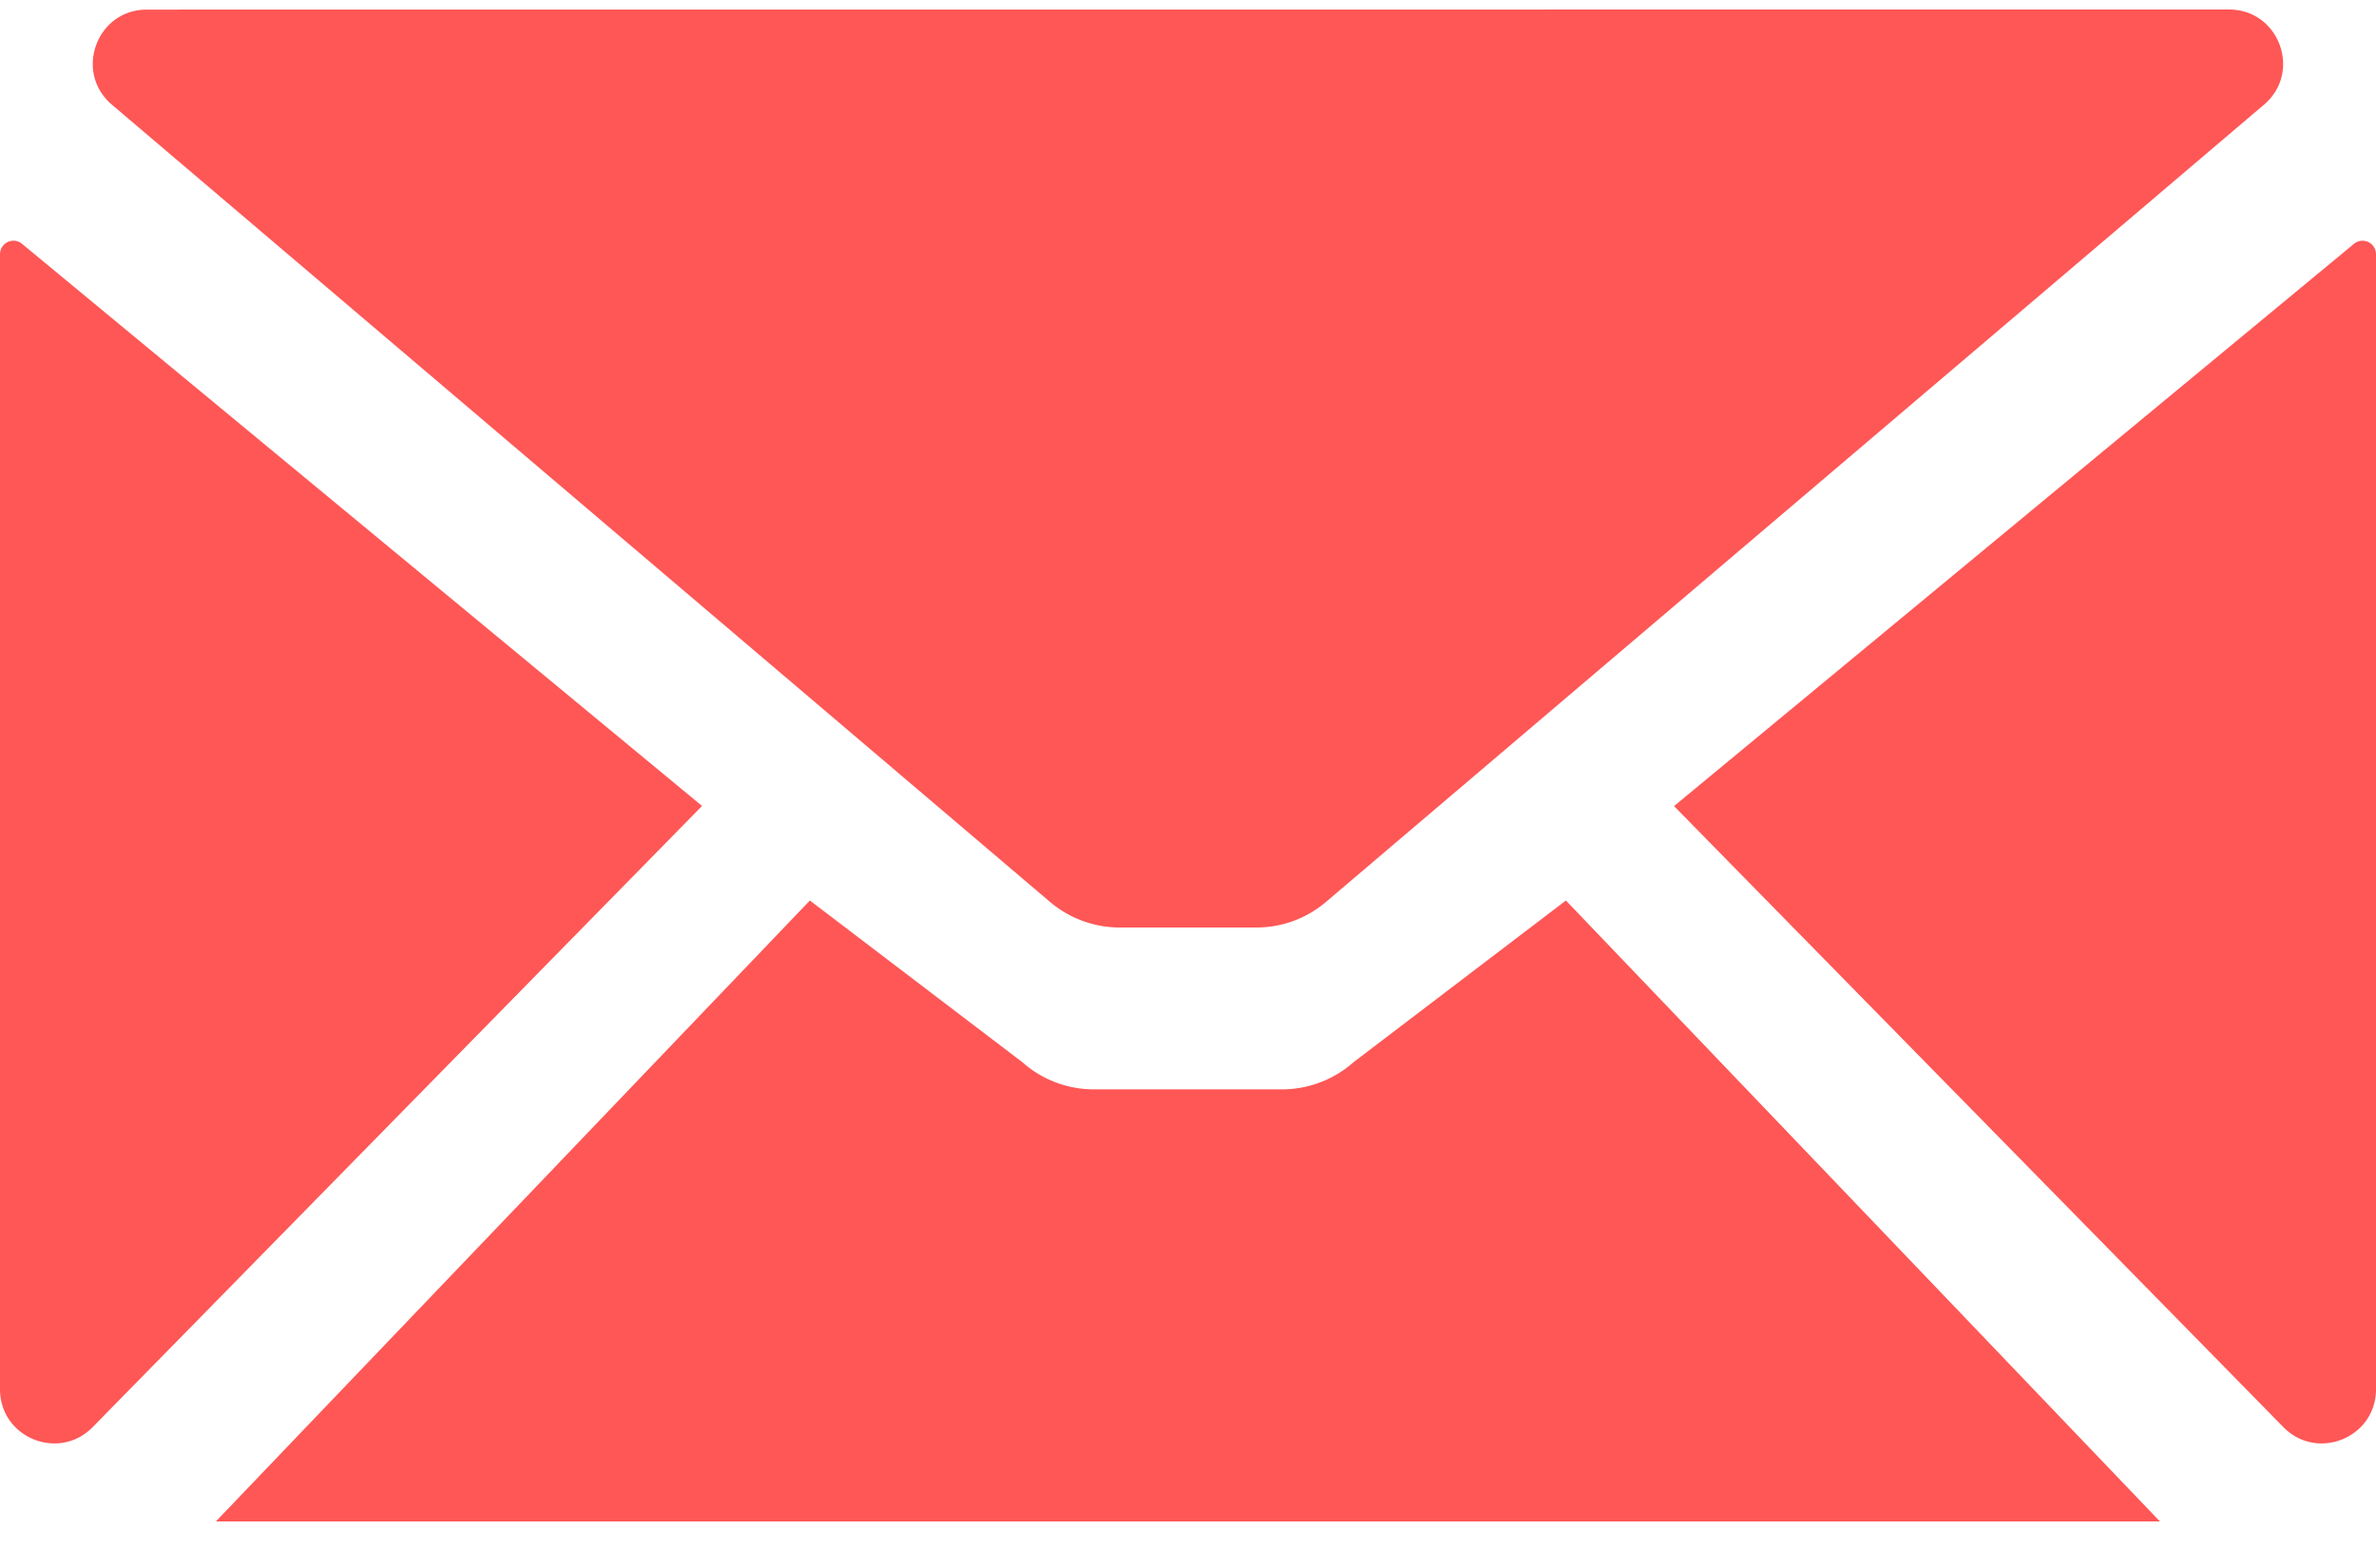
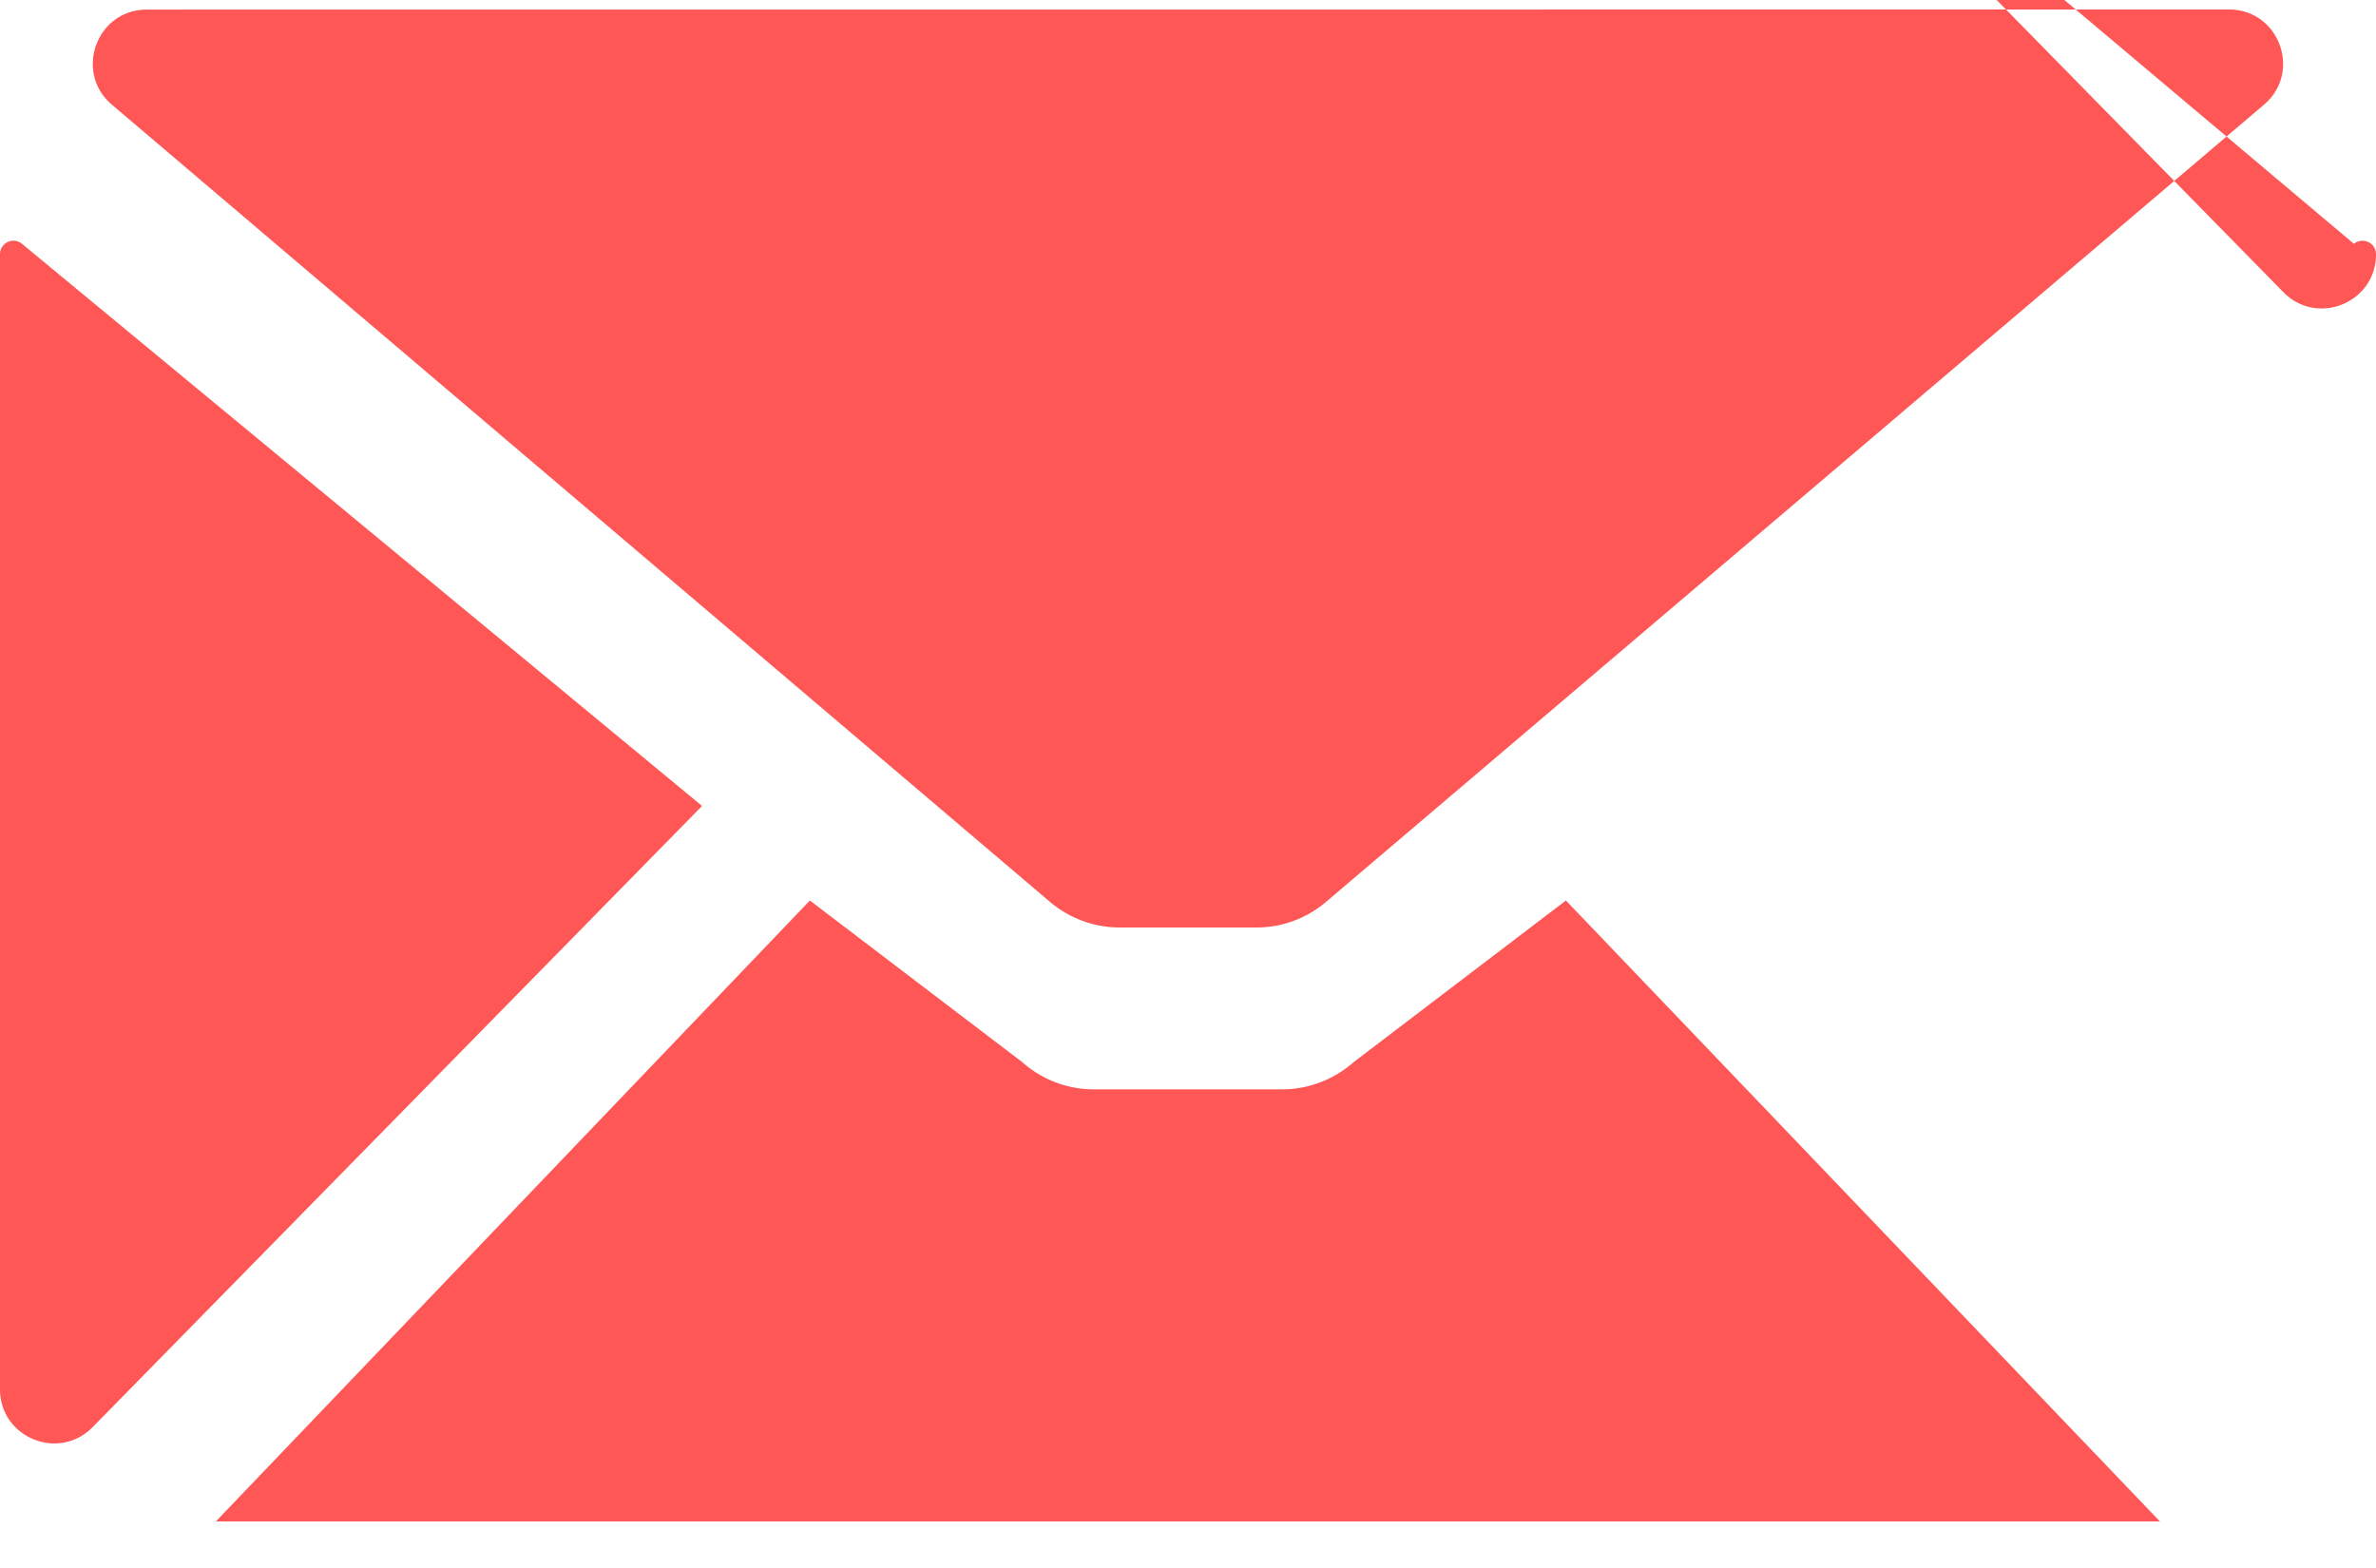
<svg xmlns="http://www.w3.org/2000/svg" width="50" height="33">
-   <path d="M32.953 18.952l12.5 13.068H4.543l12.5-13.068 4.47 3.402c.416.37.952.573 1.51.573h3.952c.557 0 1.093-.204 1.51-.573l4.468-3.402zM0 5.352c0-.241.278-.374.464-.22l14.31 11.83L1.95 30.035c-.714.727-1.95.223-1.95-.797zm50 0v23.886c0 1.02-1.237 1.524-1.949.797l-12.823-13.07L49.536 5.132a.283.283 0 0 1 .464.219zM46.907.2c1.057 0 1.541 1.32.736 2.003L27.908 18.978a2.252 2.252 0 0 1-1.471.542h-2.873c-.54 0-1.062-.193-1.472-.542L2.357 2.205C1.549 1.519 2.033.202 3.09.202z" fill="#FE5756" fill-rule="evenodd" />
+   <path d="M32.953 18.952l12.5 13.068H4.543l12.5-13.068 4.47 3.402c.416.37.952.573 1.51.573h3.952c.557 0 1.093-.204 1.51-.573l4.468-3.402zM0 5.352c0-.241.278-.374.464-.22l14.31 11.83L1.95 30.035c-.714.727-1.95.223-1.95-.797zm50 0c0 1.02-1.237 1.524-1.949.797l-12.823-13.07L49.536 5.132a.283.283 0 0 1 .464.219zM46.907.2c1.057 0 1.541 1.32.736 2.003L27.908 18.978a2.252 2.252 0 0 1-1.471.542h-2.873c-.54 0-1.062-.193-1.472-.542L2.357 2.205C1.549 1.519 2.033.202 3.09.202z" fill="#FE5756" fill-rule="evenodd" />
</svg>